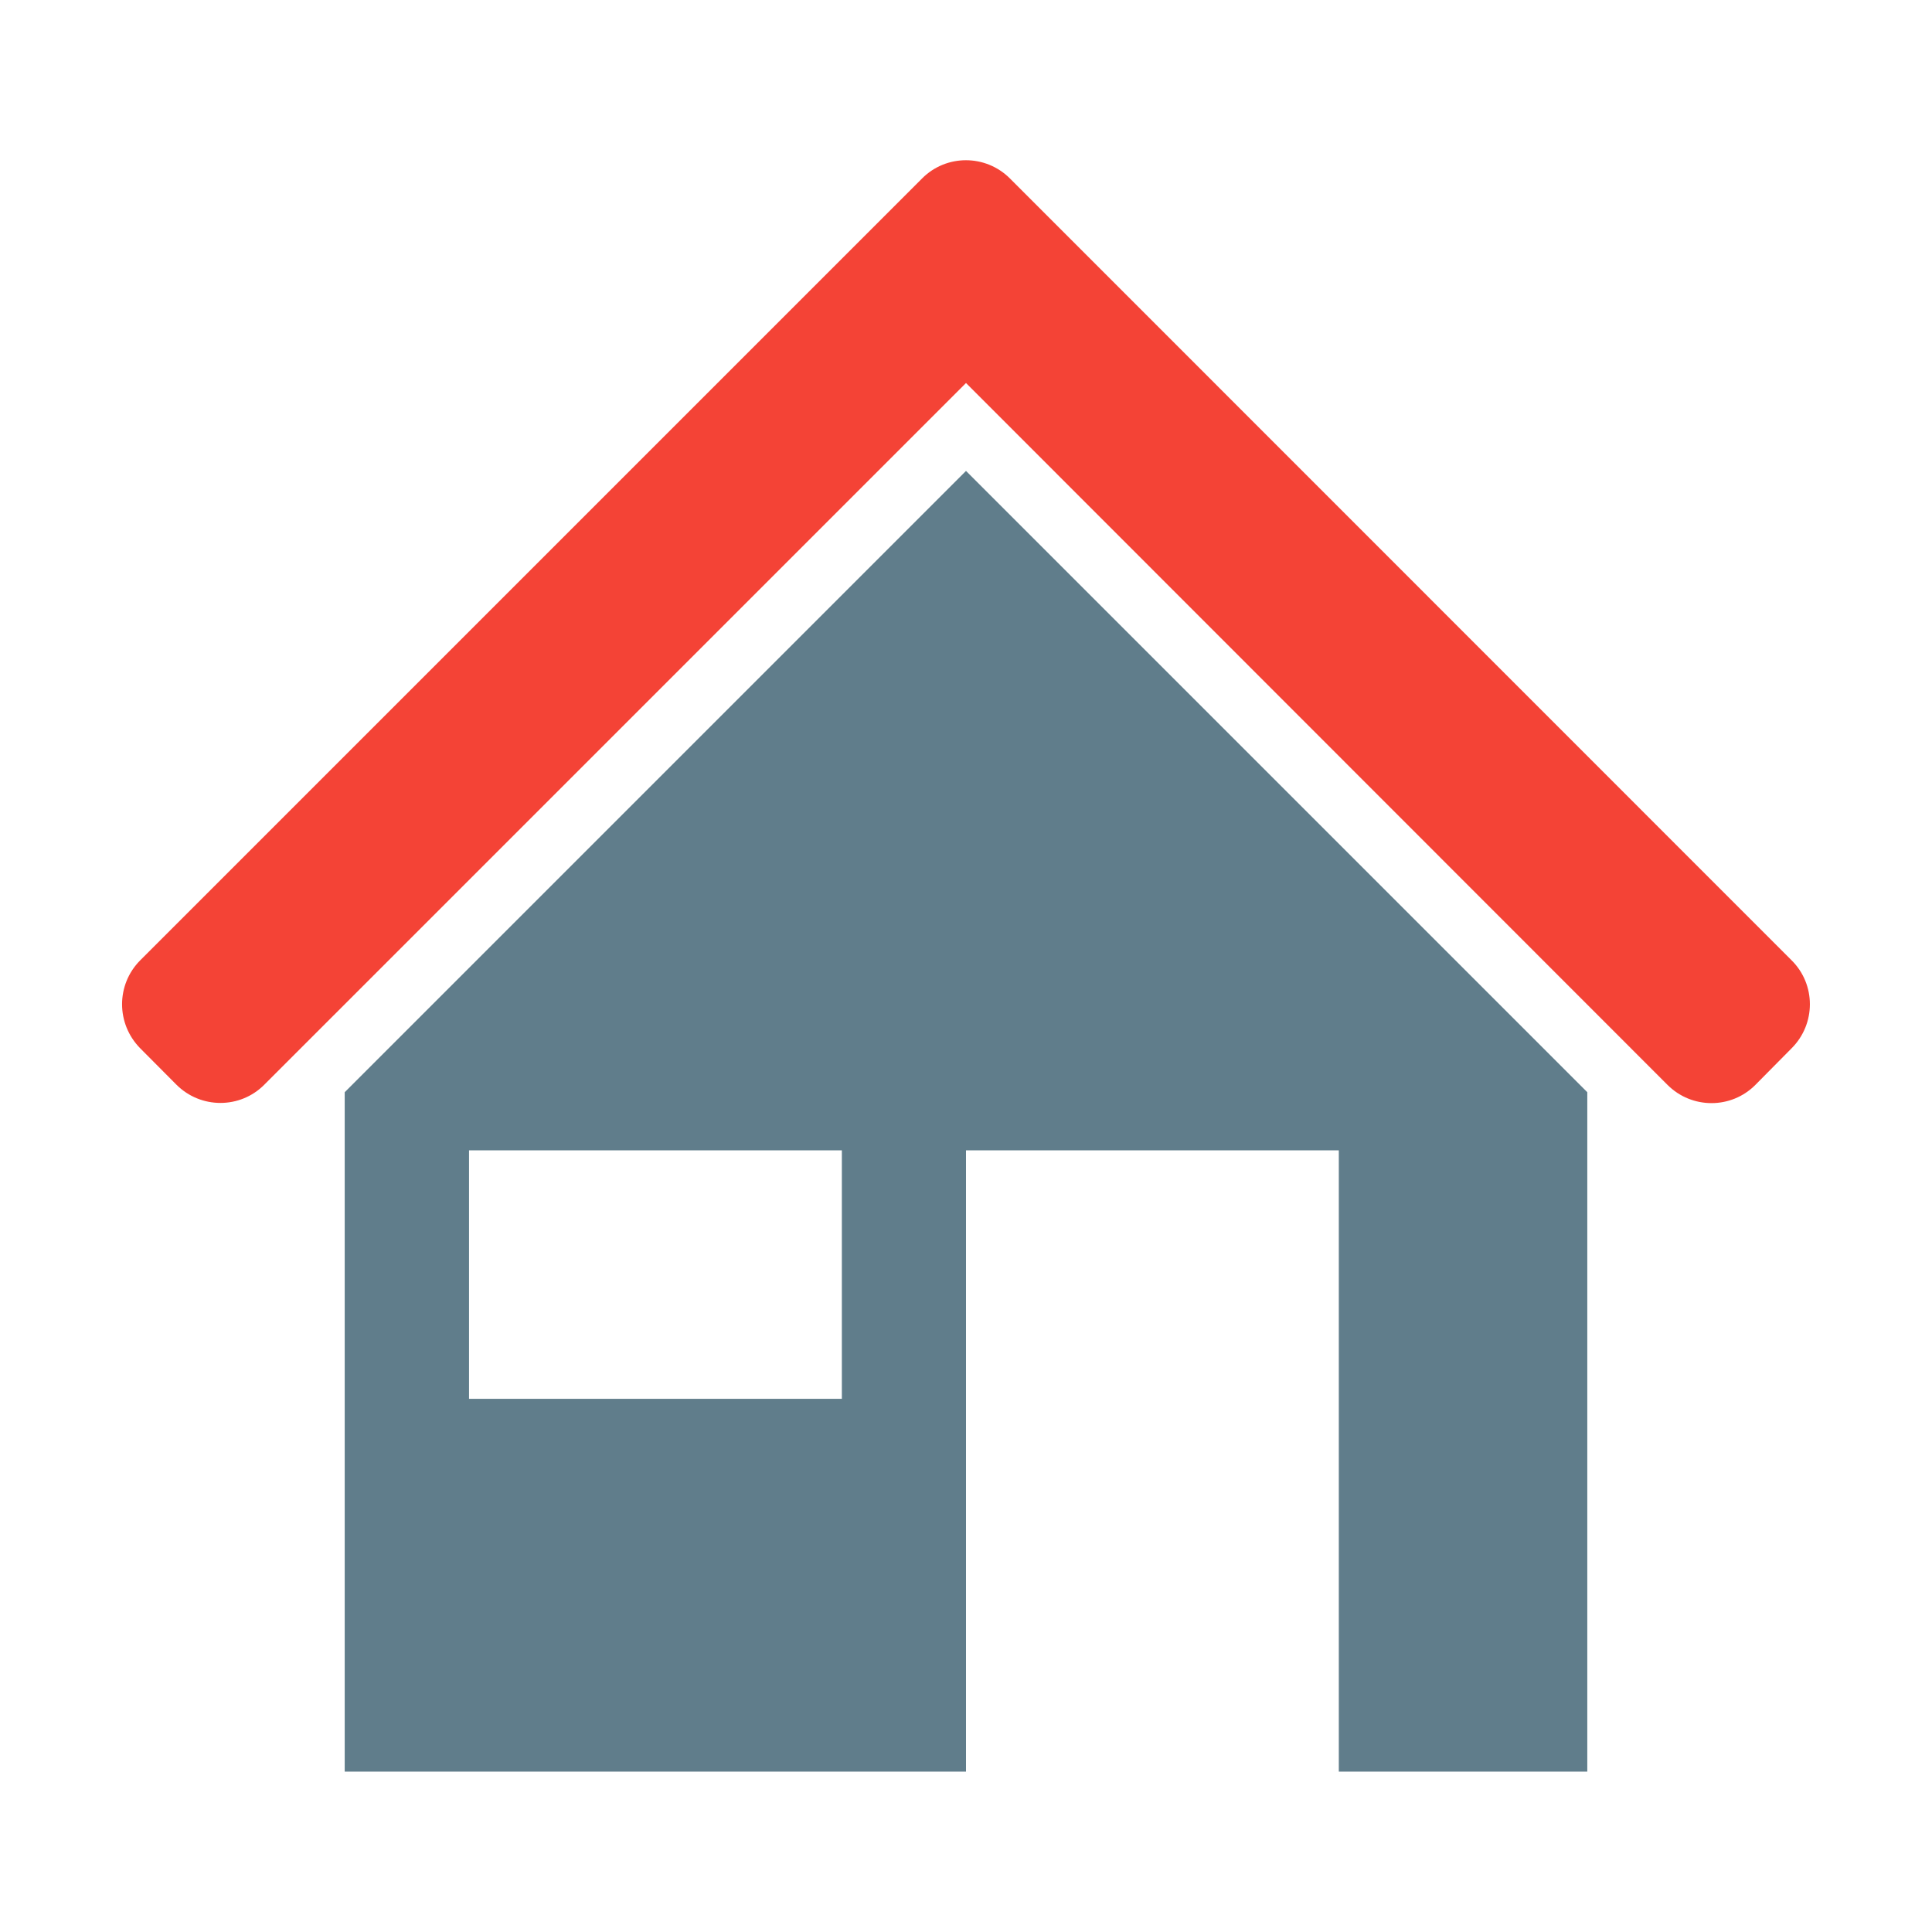
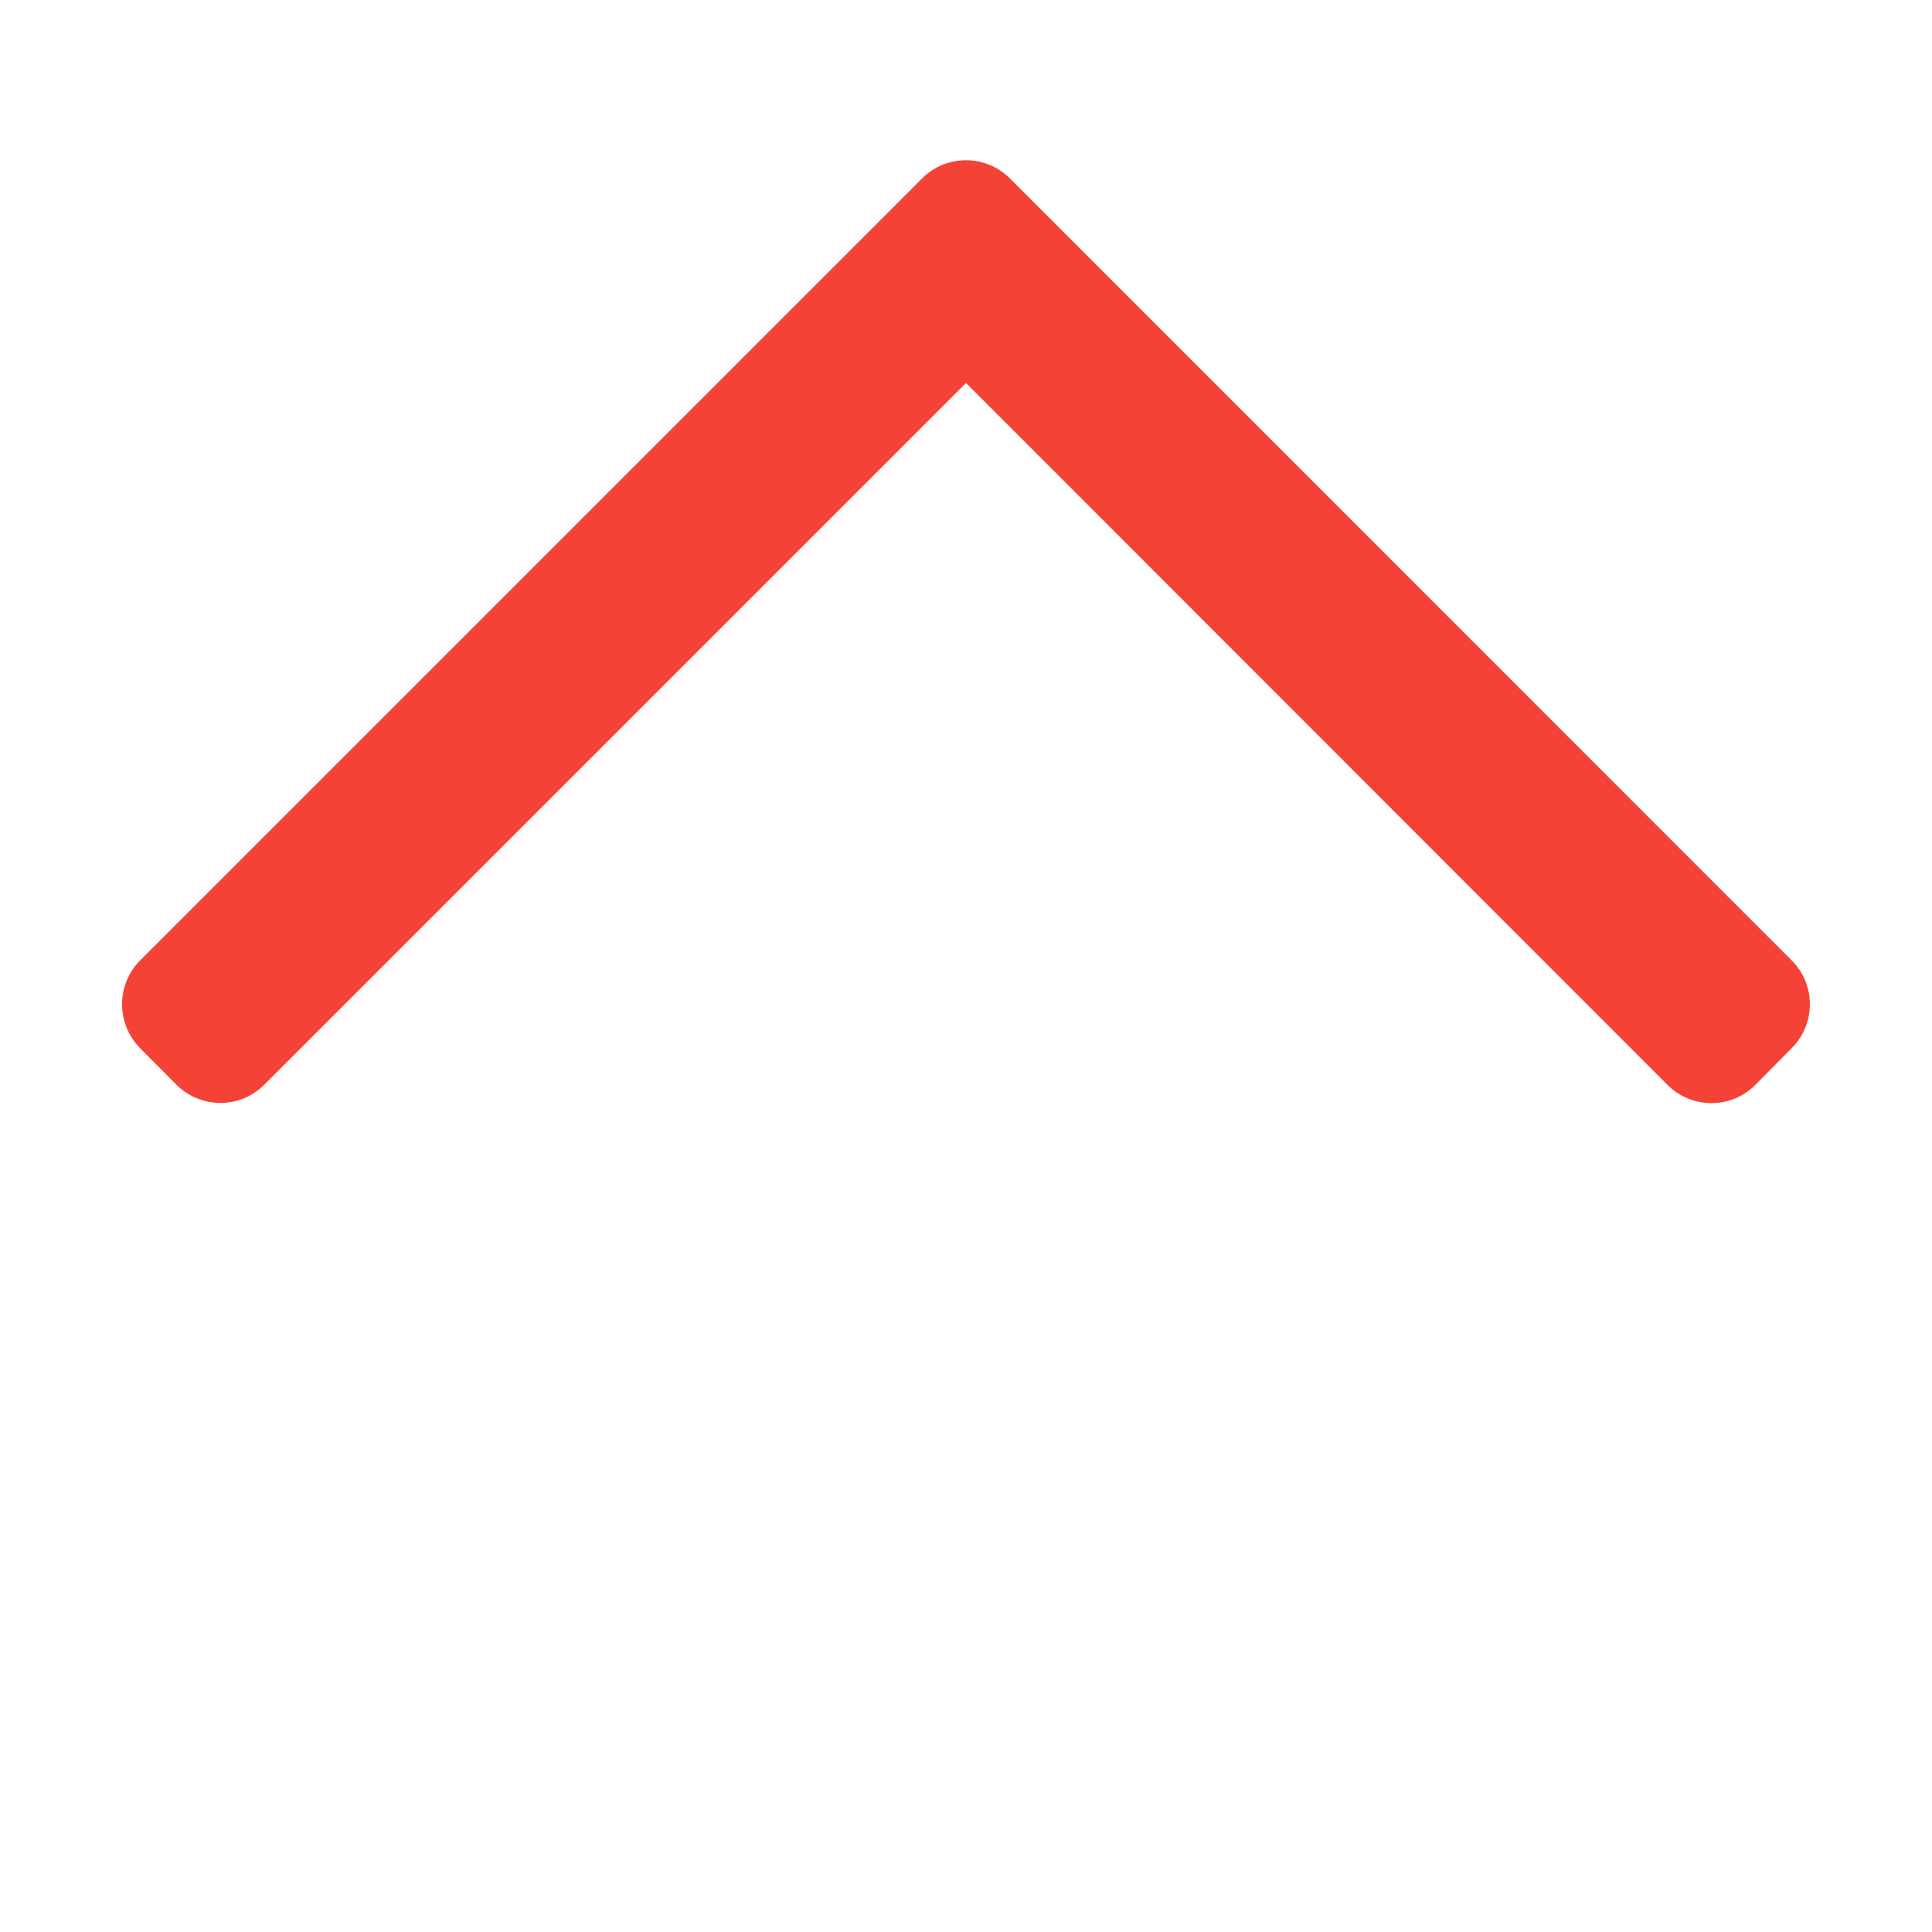
<svg xmlns="http://www.w3.org/2000/svg" version="1.1" id="Layer_1" x="0px" y="0px" width="1024px" height="1024px" viewBox="0 0 1024 1024" enable-background="new 0 0 1024 1024" xml:space="preserve">
  <title>home_red</title>
-   <path fill="#607D8B" d="M841.3,578.9V939H709.6V609.7H512V939H182.7V578.9L512,249.6L841.3,578.9z M248.6,609.7v131.7h197.6V609.7  H248.6z" />
  <path fill="#F44336" d="M74.3,509L488.7,94.6c12.8-12.9,33.7-12.9,46.6,0c0,0,0,0,0,0L949.6,509c12.9,12.8,12.9,33.7,0,46.6  c0,0,0,0,0,0L930.4,575c-12.8,12.9-33.7,12.9-46.6,0c0,0,0,0,0,0L512,203L140.1,574.9c-12.8,12.9-33.7,12.9-46.6,0c0,0,0,0,0,0  l-19.2-19.3C61.5,542.6,61.5,521.9,74.3,509z" />
</svg>